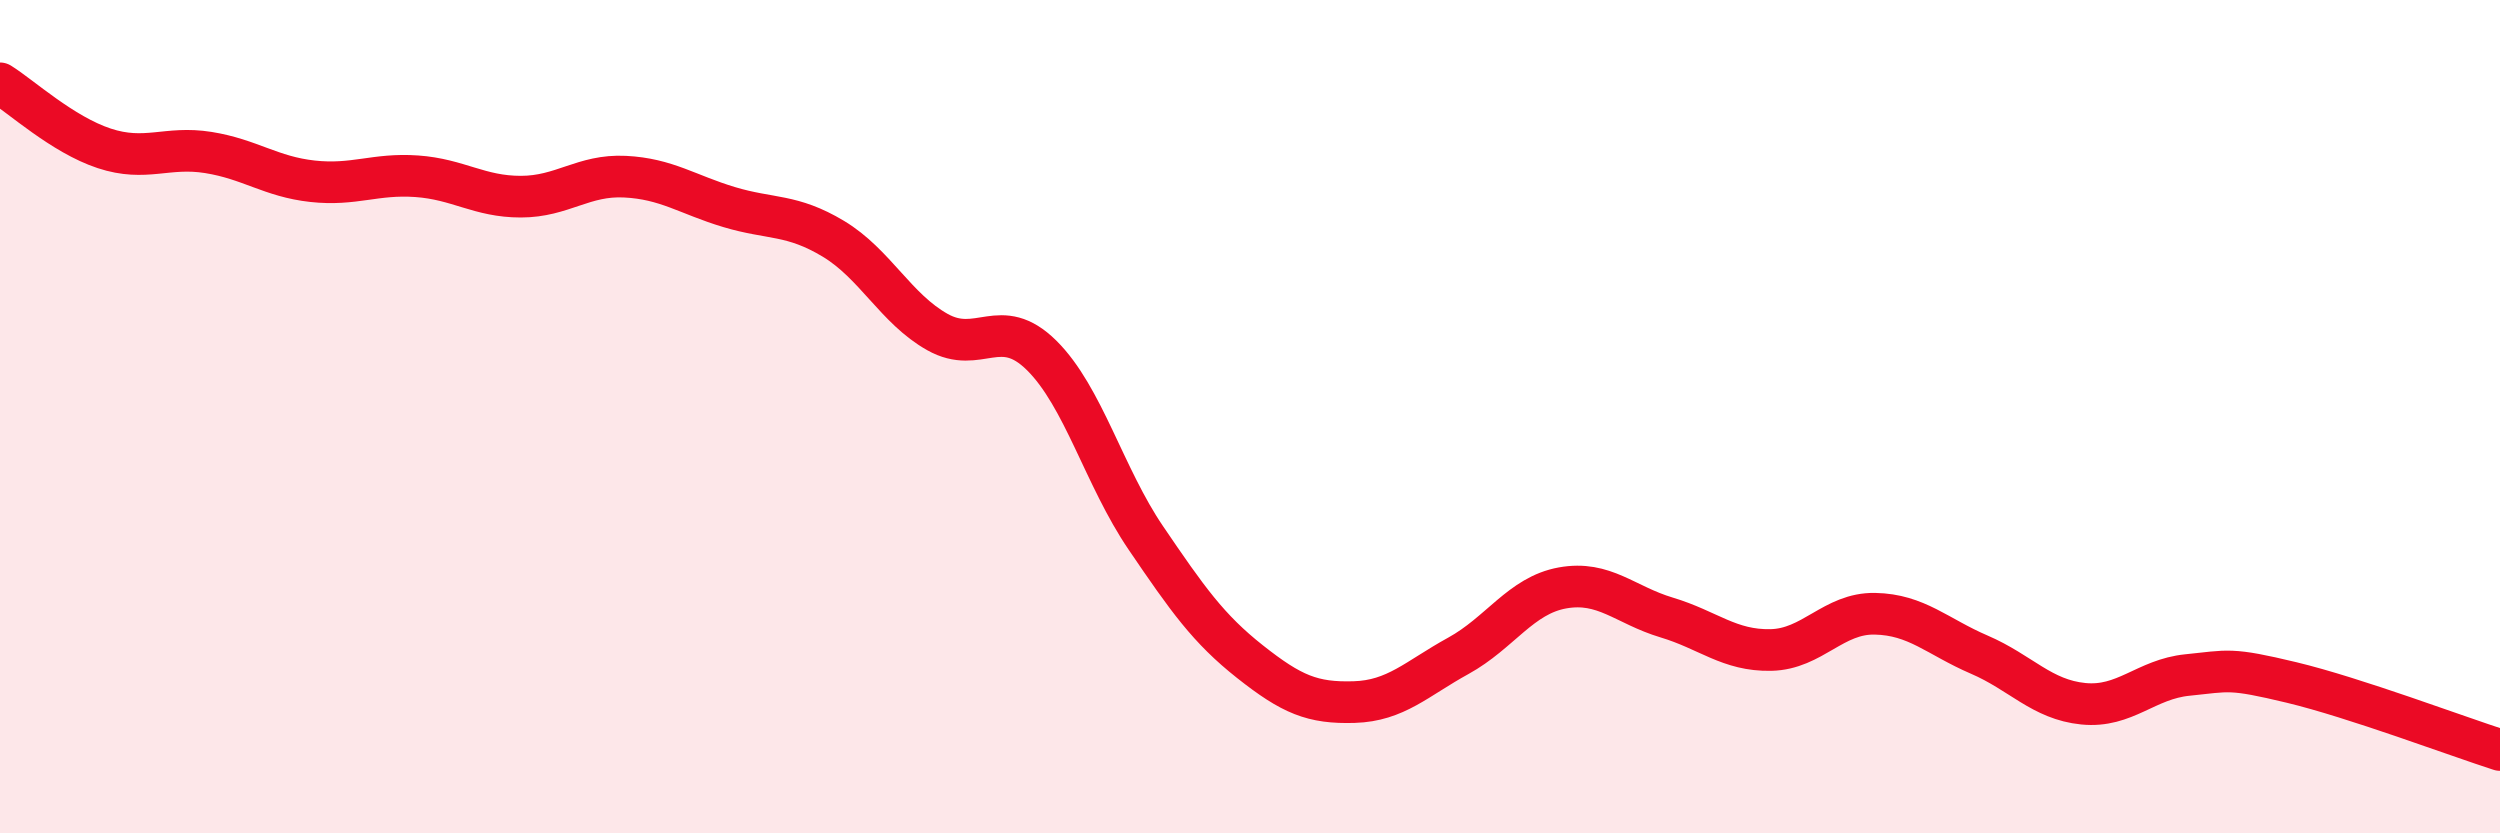
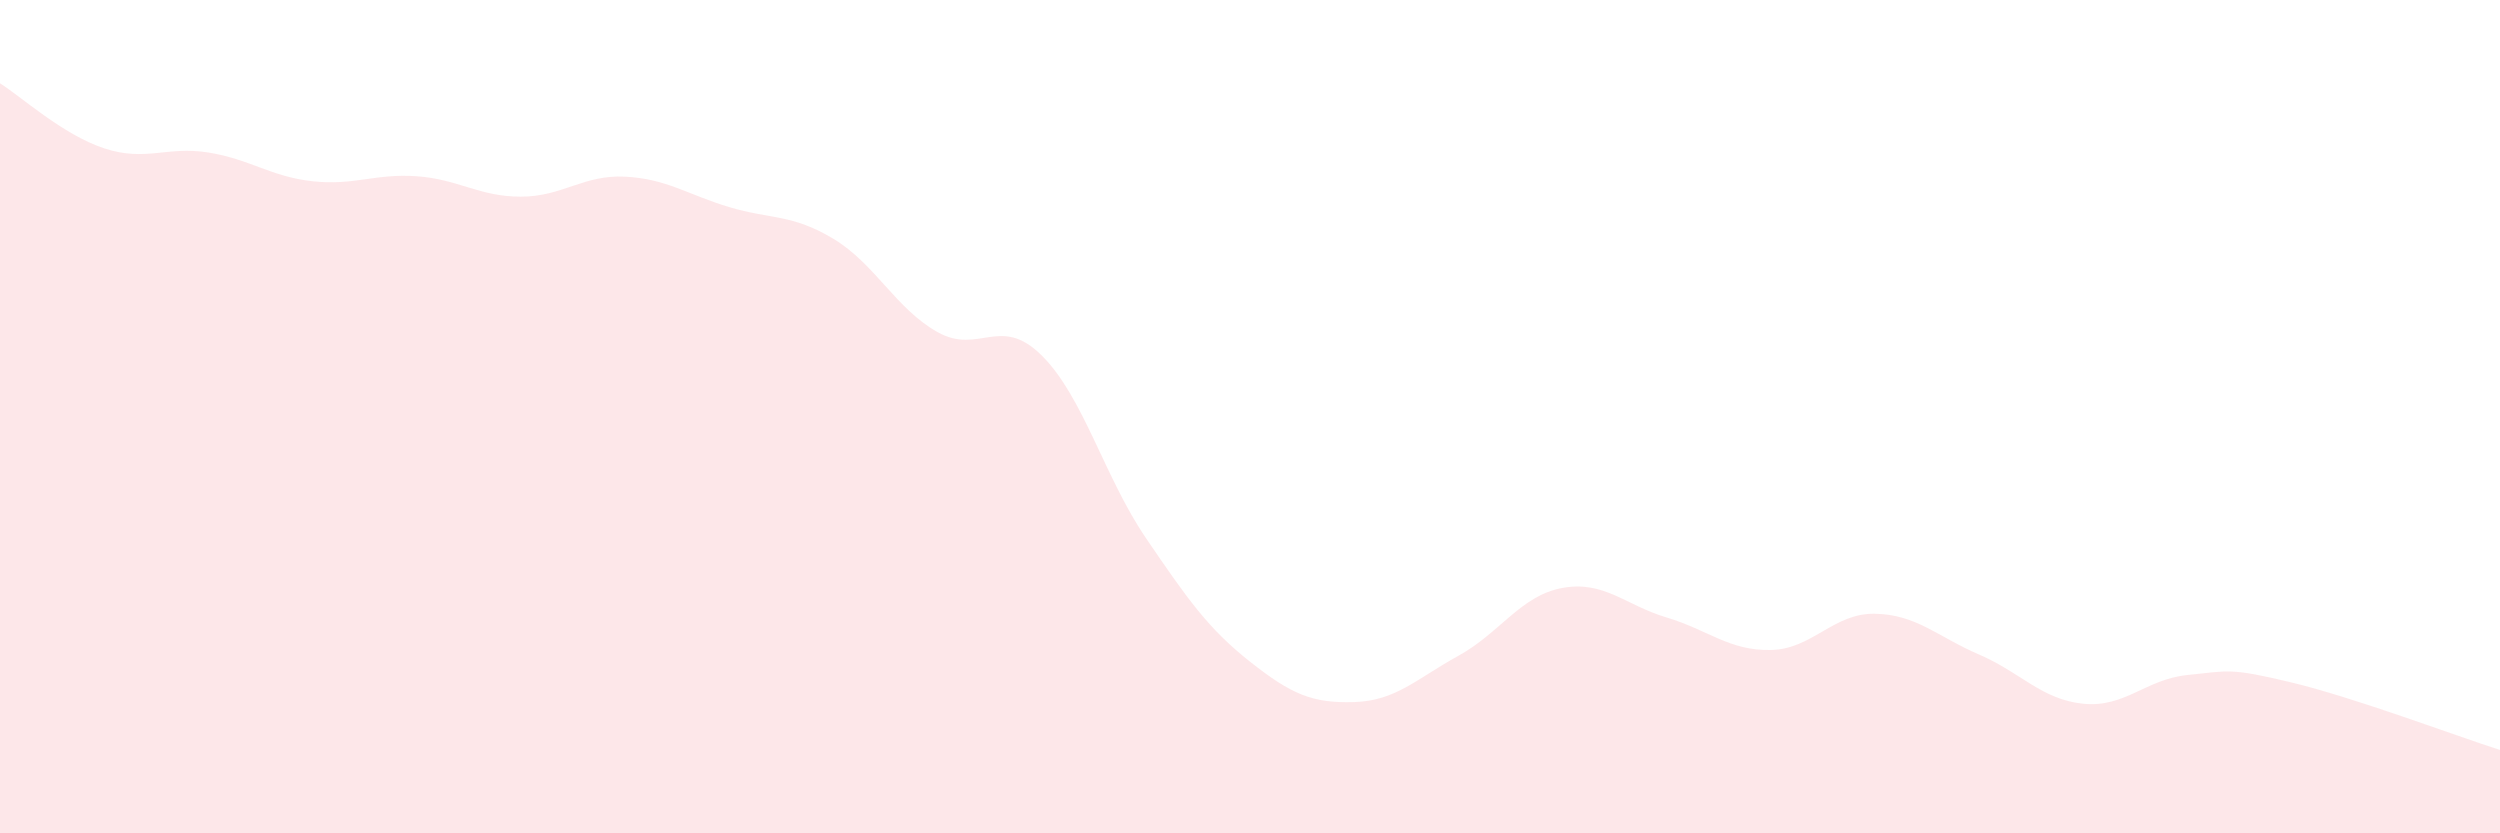
<svg xmlns="http://www.w3.org/2000/svg" width="60" height="20" viewBox="0 0 60 20">
  <path d="M 0,2 C 0.5,2.31 1.5,3.23 2.5,3.56 C 3.5,3.89 4,3.5 5,3.66 C 6,3.82 6.5,4.24 7.5,4.35 C 8.5,4.46 9,4.16 10,4.23 C 11,4.3 11.5,4.72 12.5,4.72 C 13.5,4.72 14,4.19 15,4.24 C 16,4.29 16.5,4.67 17.5,4.97 C 18.5,5.27 19,5.13 20,5.73 C 21,6.33 21.5,7.41 22.5,7.97 C 23.5,8.53 24,7.54 25,8.53 C 26,9.52 26.5,11.44 27.5,12.91 C 28.5,14.38 29,15.09 30,15.88 C 31,16.67 31.5,16.88 32.5,16.85 C 33.5,16.82 34,16.29 35,15.74 C 36,15.19 36.5,14.29 37.5,14.11 C 38.5,13.93 39,14.52 40,14.82 C 41,15.12 41.5,15.62 42.5,15.6 C 43.5,15.58 44,14.71 45,14.73 C 46,14.75 46.5,15.28 47.5,15.71 C 48.5,16.14 49,16.79 50,16.89 C 51,16.99 51.5,16.3 52.5,16.2 C 53.5,16.1 53.5,16.02 55,16.38 C 56.5,16.74 59,17.68 60,18L60 20L0 20Z" fill="#EB0A25" opacity="0.1" stroke-linecap="round" stroke-linejoin="round" />
-   <path d="M 0,2 C 0.5,2.31 1.5,3.23 2.5,3.56 C 3.5,3.89 4,3.5 5,3.66 C 6,3.82 6.5,4.24 7.5,4.35 C 8.5,4.46 9,4.16 10,4.23 C 11,4.3 11.5,4.72 12.5,4.72 C 13.5,4.72 14,4.19 15,4.24 C 16,4.29 16.5,4.67 17.5,4.97 C 18.5,5.27 19,5.13 20,5.73 C 21,6.33 21.5,7.41 22.5,7.97 C 23.5,8.53 24,7.54 25,8.53 C 26,9.52 26.5,11.44 27.5,12.91 C 28.5,14.38 29,15.09 30,15.88 C 31,16.67 31.5,16.88 32.5,16.85 C 33.5,16.82 34,16.29 35,15.74 C 36,15.19 36.5,14.29 37.5,14.11 C 38.5,13.93 39,14.52 40,14.82 C 41,15.12 41.5,15.62 42.5,15.6 C 43.5,15.58 44,14.71 45,14.73 C 46,14.75 46.5,15.28 47.5,15.71 C 48.5,16.14 49,16.79 50,16.89 C 51,16.99 51.5,16.3 52.5,16.2 C 53.5,16.1 53.5,16.02 55,16.38 C 56.5,16.74 59,17.68 60,18" stroke="#EB0A25" stroke-width="1" fill="none" stroke-linecap="round" stroke-linejoin="round" />
</svg>